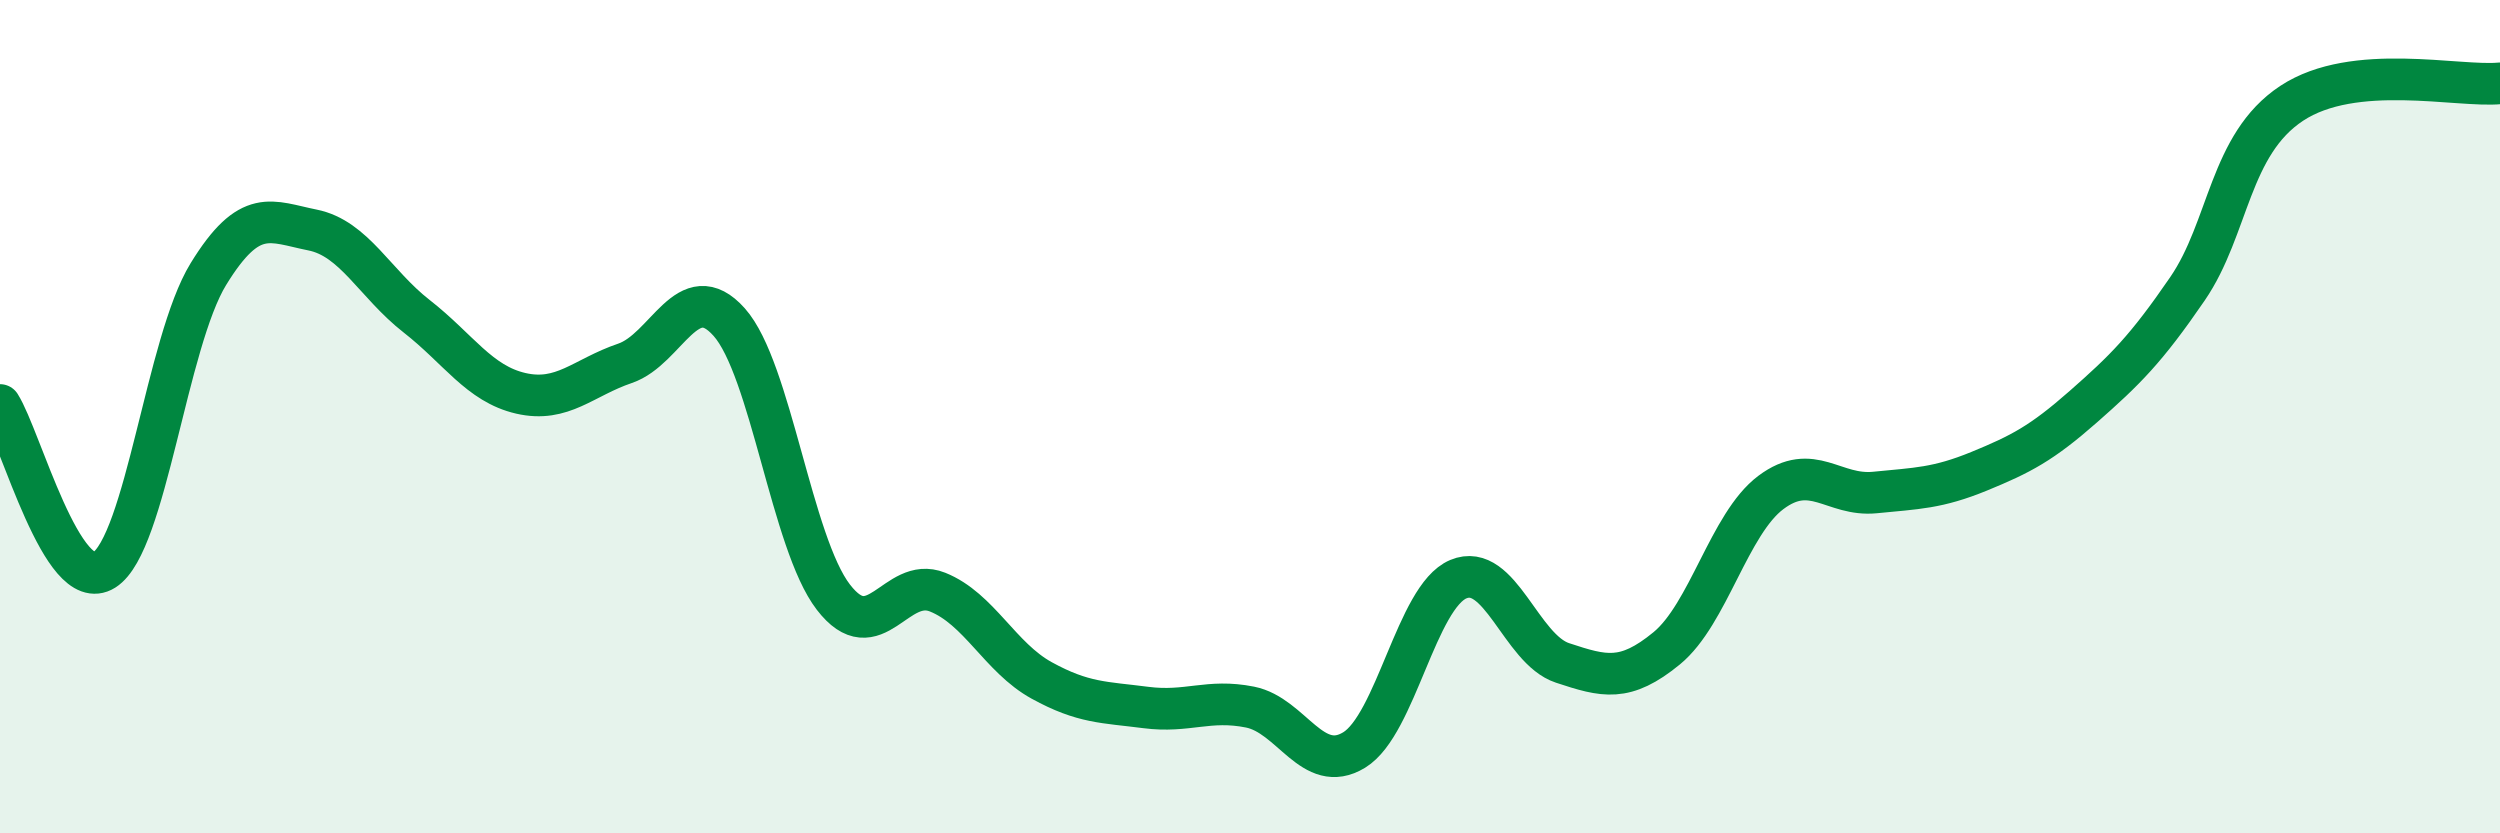
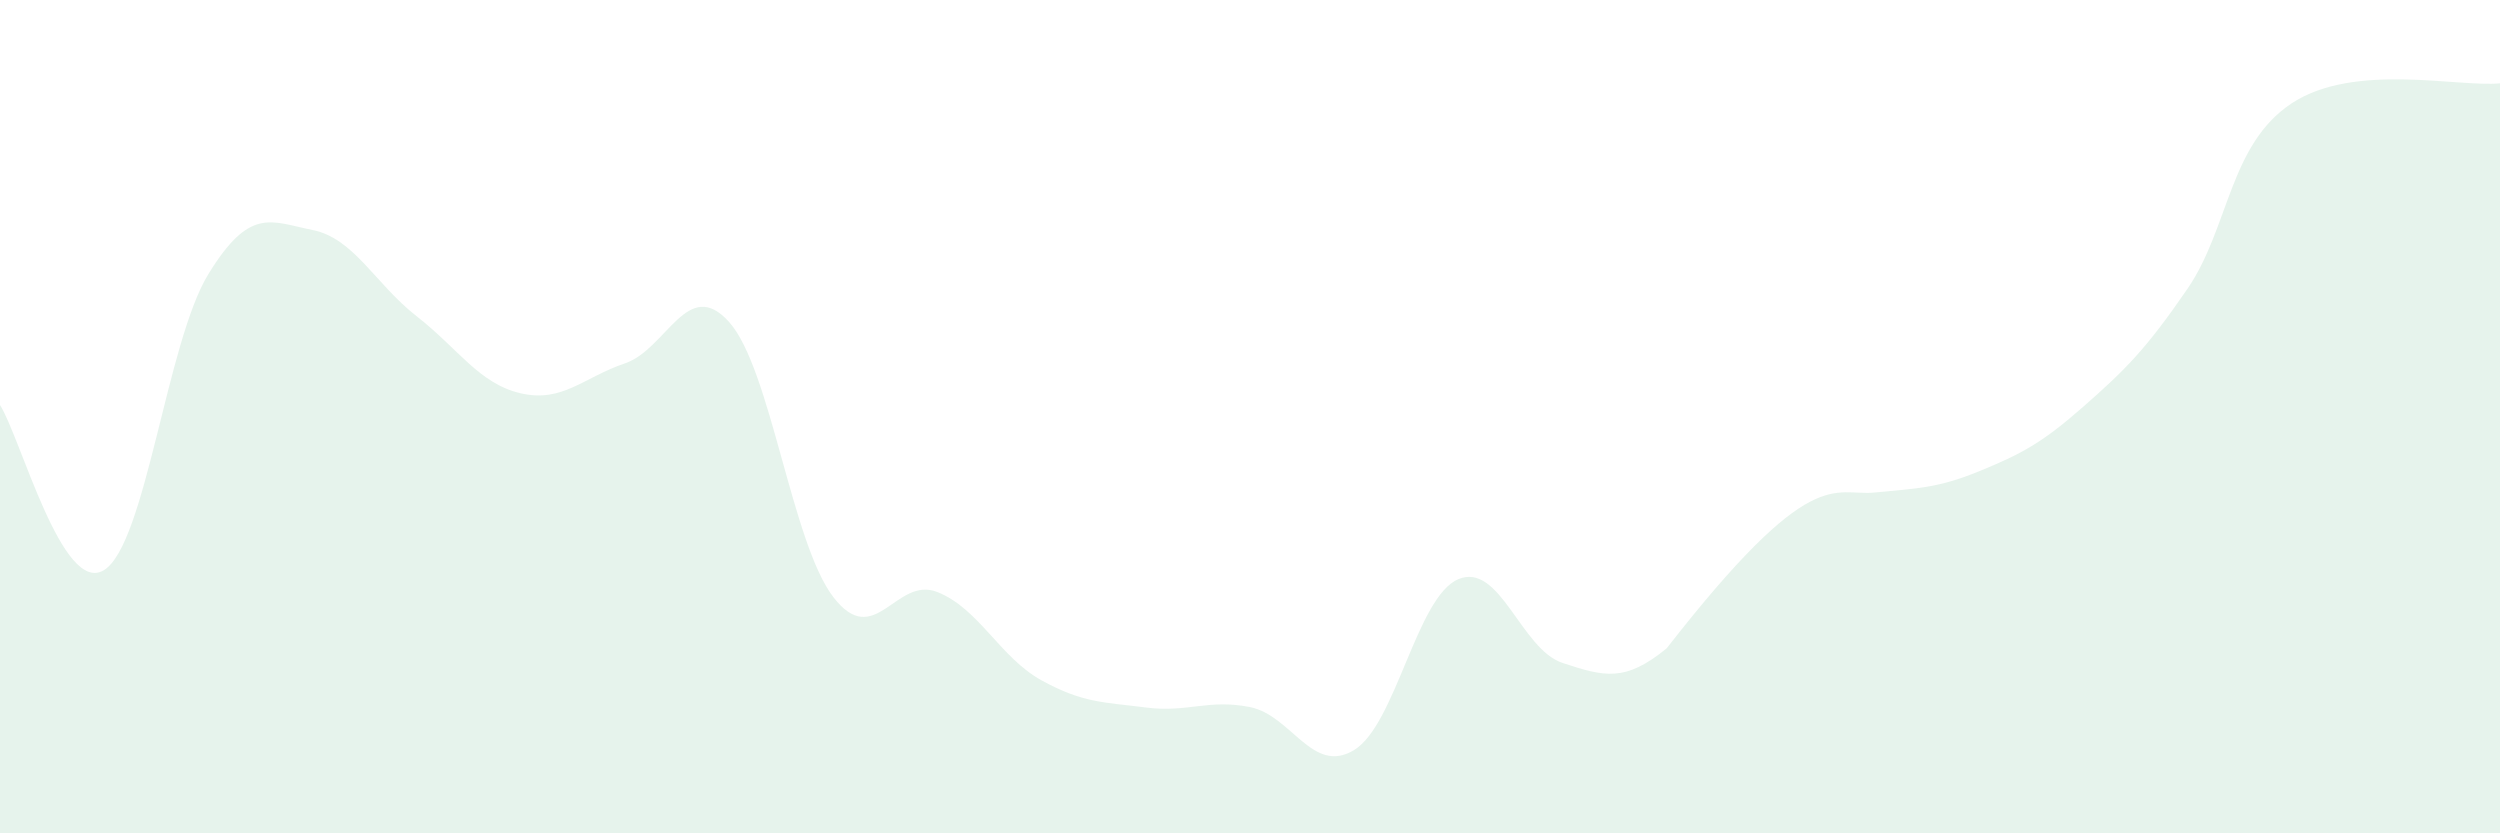
<svg xmlns="http://www.w3.org/2000/svg" width="60" height="20" viewBox="0 0 60 20">
-   <path d="M 0,9.72 C 0.5,10.51 1.5,14.31 2.5,13.68 C 3.5,13.05 4,8.21 5,6.58 C 6,4.95 6.5,5.32 7.5,5.52 C 8.5,5.72 9,6.81 10,7.59 C 11,8.37 11.5,9.21 12.5,9.44 C 13.5,9.67 14,9.06 15,8.72 C 16,8.38 16.5,6.61 17.5,7.73 C 18.5,8.85 19,13.03 20,14.33 C 21,15.63 21.5,13.81 22.5,14.21 C 23.5,14.61 24,15.78 25,16.33 C 26,16.88 26.5,16.85 27.5,16.98 C 28.5,17.11 29,16.77 30,16.97 C 31,17.17 31.5,18.61 32.5,18 C 33.5,17.39 34,14.32 35,13.9 C 36,13.48 36.5,15.58 37.5,15.91 C 38.5,16.24 39,16.38 40,15.56 C 41,14.74 41.5,12.57 42.5,11.82 C 43.5,11.07 44,11.92 45,11.82 C 46,11.72 46.5,11.72 47.5,11.31 C 48.5,10.9 49,10.64 50,9.76 C 51,8.88 51.5,8.39 52.5,6.93 C 53.5,5.47 53.5,3.47 55,2.48 C 56.5,1.49 59,2.1 60,2L60 20L0 20Z" fill="#008740" opacity="0.1" stroke-linecap="round" stroke-linejoin="round" />
-   <path d="M 0,9.72 C 0.5,10.51 1.5,14.31 2.5,13.68 C 3.5,13.05 4,8.21 5,6.58 C 6,4.95 6.5,5.32 7.5,5.52 C 8.5,5.72 9,6.81 10,7.59 C 11,8.37 11.5,9.21 12.5,9.44 C 13.5,9.67 14,9.06 15,8.72 C 16,8.38 16.5,6.61 17.5,7.73 C 18.5,8.85 19,13.03 20,14.33 C 21,15.63 21.5,13.81 22.5,14.21 C 23.5,14.61 24,15.78 25,16.33 C 26,16.88 26.5,16.85 27.5,16.98 C 28.5,17.11 29,16.77 30,16.97 C 31,17.17 31.5,18.61 32.5,18 C 33.5,17.39 34,14.32 35,13.9 C 36,13.48 36.5,15.58 37.5,15.91 C 38.5,16.24 39,16.38 40,15.56 C 41,14.74 41.5,12.57 42.5,11.82 C 43.5,11.07 44,11.92 45,11.82 C 46,11.72 46.5,11.72 47.5,11.31 C 48.5,10.9 49,10.64 50,9.76 C 51,8.88 51.5,8.39 52.5,6.93 C 53.5,5.47 53.5,3.47 55,2.48 C 56.5,1.49 59,2.1 60,2" stroke="#008740" stroke-width="1" fill="none" stroke-linecap="round" stroke-linejoin="round" />
+   <path d="M 0,9.72 C 0.5,10.51 1.5,14.31 2.5,13.68 C 3.5,13.05 4,8.21 5,6.58 C 6,4.95 6.5,5.32 7.5,5.52 C 8.5,5.72 9,6.81 10,7.59 C 11,8.37 11.5,9.21 12.5,9.44 C 13.5,9.67 14,9.06 15,8.72 C 16,8.38 16.5,6.61 17.5,7.73 C 18.5,8.85 19,13.03 20,14.33 C 21,15.63 21.5,13.81 22.5,14.21 C 23.5,14.61 24,15.78 25,16.33 C 26,16.88 26.5,16.85 27.5,16.98 C 28.5,17.11 29,16.77 30,16.97 C 31,17.17 31.5,18.61 32.5,18 C 33.5,17.39 34,14.32 35,13.9 C 36,13.48 36.5,15.58 37.5,15.91 C 38.5,16.24 39,16.38 40,15.56 C 43.5,11.07 44,11.92 45,11.82 C 46,11.72 46.5,11.72 47.5,11.31 C 48.5,10.9 49,10.64 50,9.76 C 51,8.88 51.5,8.39 52.5,6.93 C 53.5,5.47 53.5,3.47 55,2.48 C 56.5,1.49 59,2.1 60,2L60 20L0 20Z" fill="#008740" opacity="0.1" stroke-linecap="round" stroke-linejoin="round" />
</svg>